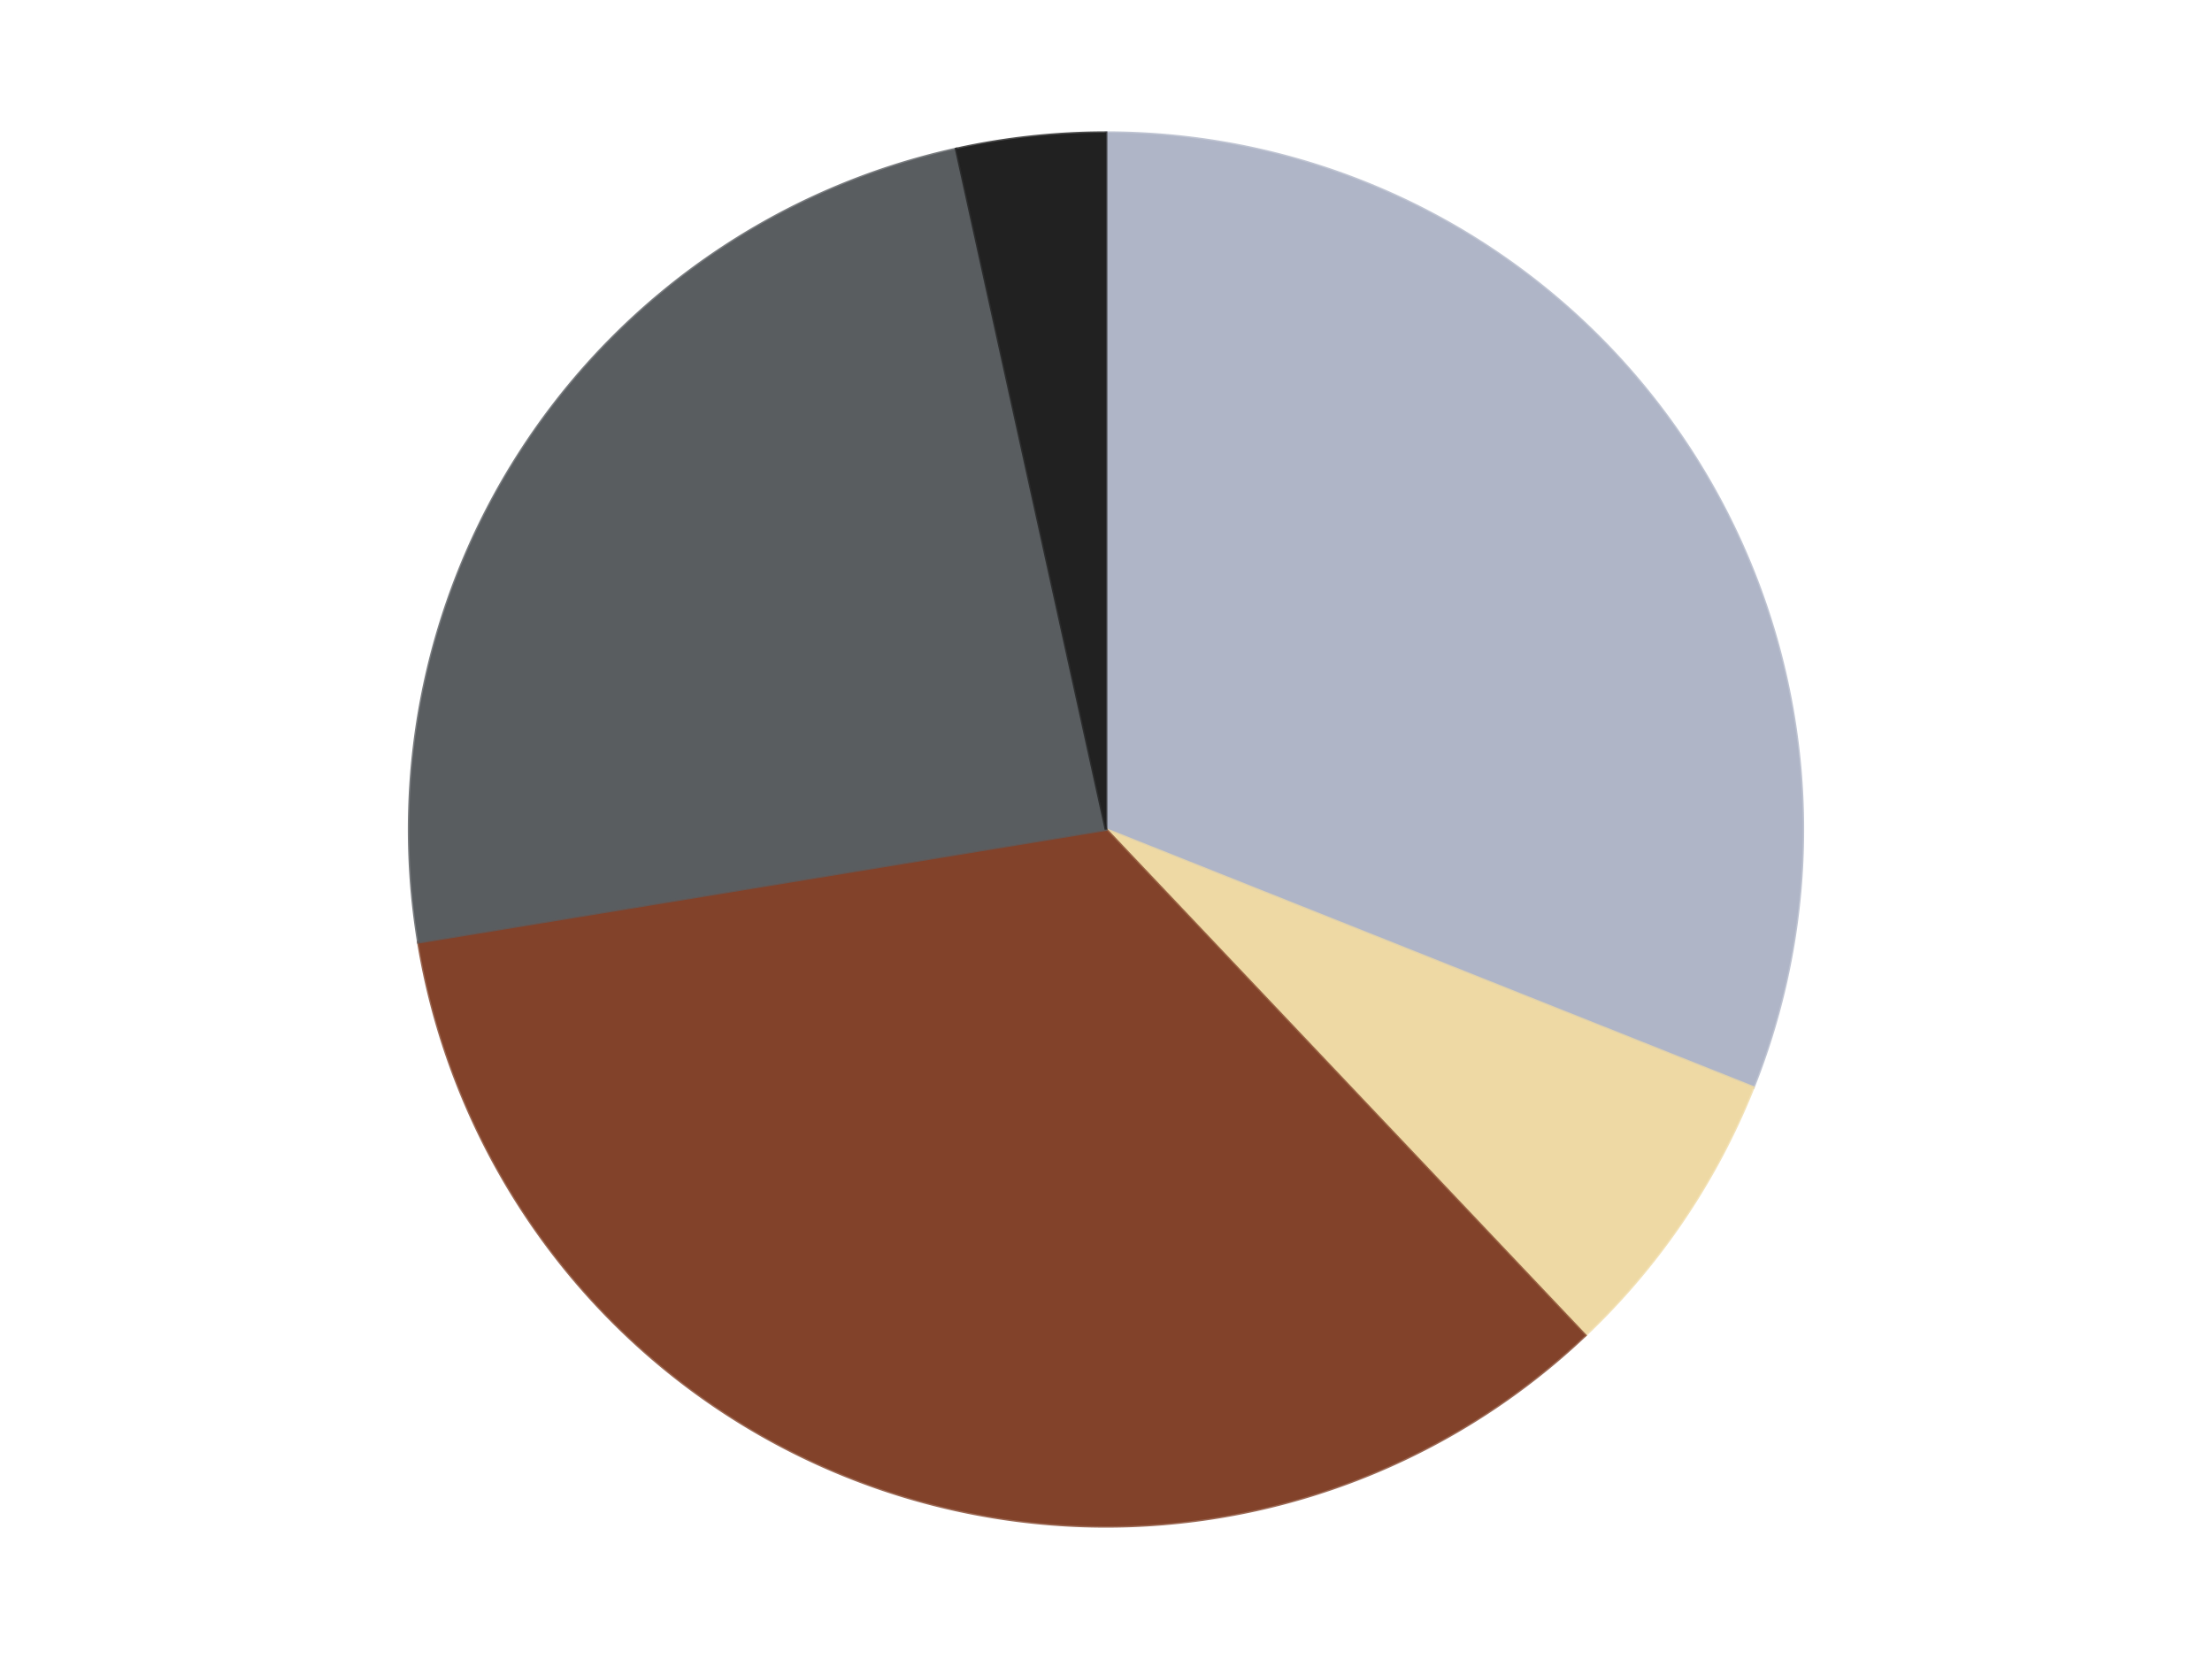
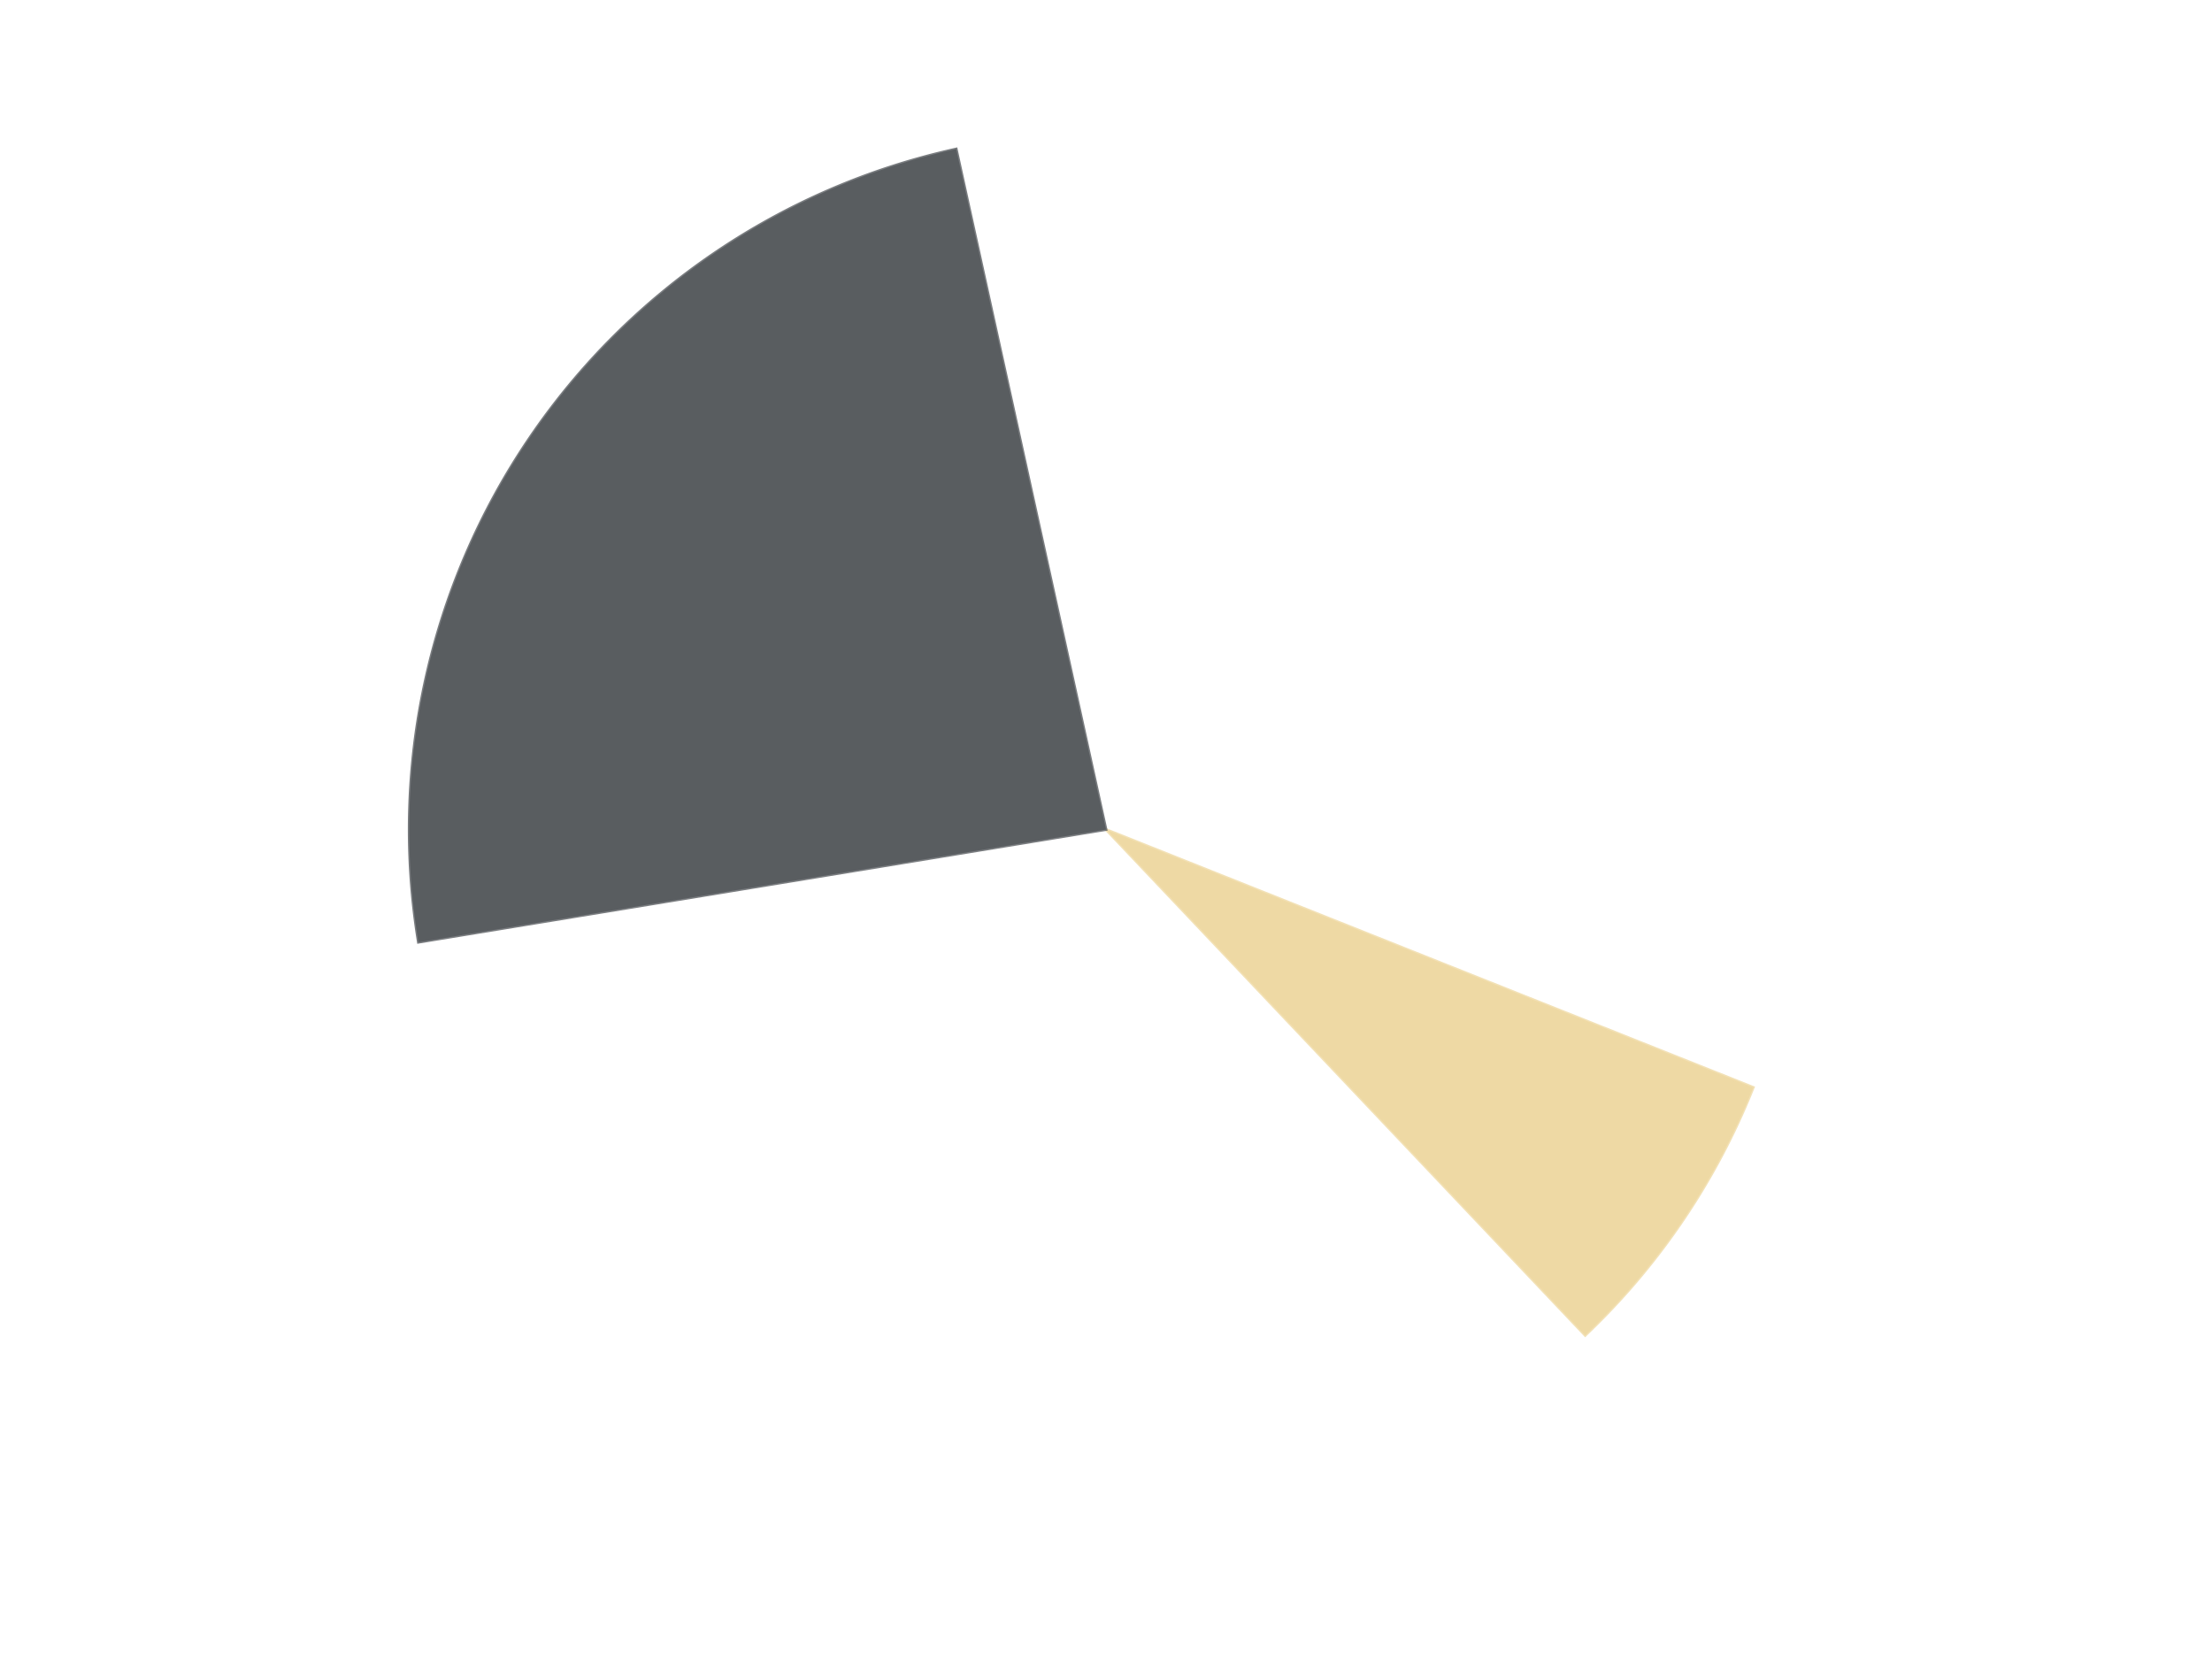
<svg xmlns="http://www.w3.org/2000/svg" xmlns:xlink="http://www.w3.org/1999/xlink" id="chart-cdaaa4a8-9ba4-4230-bdc7-d5d4be8ce66d" class="pygal-chart" viewBox="0 0 800 600">
  <defs>
    <style type="text/css">#chart-cdaaa4a8-9ba4-4230-bdc7-d5d4be8ce66d{-webkit-user-select:none;-webkit-font-smoothing:antialiased;font-family:Consolas,"Liberation Mono",Menlo,Courier,monospace}#chart-cdaaa4a8-9ba4-4230-bdc7-d5d4be8ce66d .title{font-family:Consolas,"Liberation Mono",Menlo,Courier,monospace;font-size:16px}#chart-cdaaa4a8-9ba4-4230-bdc7-d5d4be8ce66d .legends .legend text{font-family:Consolas,"Liberation Mono",Menlo,Courier,monospace;font-size:14px}#chart-cdaaa4a8-9ba4-4230-bdc7-d5d4be8ce66d .axis text{font-family:Consolas,"Liberation Mono",Menlo,Courier,monospace;font-size:10px}#chart-cdaaa4a8-9ba4-4230-bdc7-d5d4be8ce66d .axis text.major{font-family:Consolas,"Liberation Mono",Menlo,Courier,monospace;font-size:10px}#chart-cdaaa4a8-9ba4-4230-bdc7-d5d4be8ce66d .text-overlay text.value{font-family:Consolas,"Liberation Mono",Menlo,Courier,monospace;font-size:16px}#chart-cdaaa4a8-9ba4-4230-bdc7-d5d4be8ce66d .text-overlay text.label{font-family:Consolas,"Liberation Mono",Menlo,Courier,monospace;font-size:10px}#chart-cdaaa4a8-9ba4-4230-bdc7-d5d4be8ce66d .tooltip{font-family:Consolas,"Liberation Mono",Menlo,Courier,monospace;font-size:14px}#chart-cdaaa4a8-9ba4-4230-bdc7-d5d4be8ce66d text.no_data{font-family:Consolas,"Liberation Mono",Menlo,Courier,monospace;font-size:64px}
#chart-cdaaa4a8-9ba4-4230-bdc7-d5d4be8ce66d{background-color:transparent}#chart-cdaaa4a8-9ba4-4230-bdc7-d5d4be8ce66d path,#chart-cdaaa4a8-9ba4-4230-bdc7-d5d4be8ce66d line,#chart-cdaaa4a8-9ba4-4230-bdc7-d5d4be8ce66d rect,#chart-cdaaa4a8-9ba4-4230-bdc7-d5d4be8ce66d circle{-webkit-transition:150ms;-moz-transition:150ms;transition:150ms}#chart-cdaaa4a8-9ba4-4230-bdc7-d5d4be8ce66d .graph &gt; .background{fill:transparent}#chart-cdaaa4a8-9ba4-4230-bdc7-d5d4be8ce66d .plot &gt; .background{fill:transparent}#chart-cdaaa4a8-9ba4-4230-bdc7-d5d4be8ce66d .graph{fill:rgba(0,0,0,.87)}#chart-cdaaa4a8-9ba4-4230-bdc7-d5d4be8ce66d text.no_data{fill:rgba(0,0,0,1)}#chart-cdaaa4a8-9ba4-4230-bdc7-d5d4be8ce66d .title{fill:rgba(0,0,0,1)}#chart-cdaaa4a8-9ba4-4230-bdc7-d5d4be8ce66d .legends .legend text{fill:rgba(0,0,0,.87)}#chart-cdaaa4a8-9ba4-4230-bdc7-d5d4be8ce66d .legends .legend:hover text{fill:rgba(0,0,0,1)}#chart-cdaaa4a8-9ba4-4230-bdc7-d5d4be8ce66d .axis .line{stroke:rgba(0,0,0,1)}#chart-cdaaa4a8-9ba4-4230-bdc7-d5d4be8ce66d .axis .guide.line{stroke:rgba(0,0,0,.54)}#chart-cdaaa4a8-9ba4-4230-bdc7-d5d4be8ce66d .axis .major.line{stroke:rgba(0,0,0,.87)}#chart-cdaaa4a8-9ba4-4230-bdc7-d5d4be8ce66d .axis text.major{fill:rgba(0,0,0,1)}#chart-cdaaa4a8-9ba4-4230-bdc7-d5d4be8ce66d .axis.y .guides:hover .guide.line,#chart-cdaaa4a8-9ba4-4230-bdc7-d5d4be8ce66d .line-graph .axis.x .guides:hover .guide.line,#chart-cdaaa4a8-9ba4-4230-bdc7-d5d4be8ce66d .stackedline-graph .axis.x .guides:hover .guide.line,#chart-cdaaa4a8-9ba4-4230-bdc7-d5d4be8ce66d .xy-graph .axis.x .guides:hover .guide.line{stroke:rgba(0,0,0,1)}#chart-cdaaa4a8-9ba4-4230-bdc7-d5d4be8ce66d .axis .guides:hover text{fill:rgba(0,0,0,1)}#chart-cdaaa4a8-9ba4-4230-bdc7-d5d4be8ce66d .reactive{fill-opacity:1.0;stroke-opacity:.8;stroke-width:1}#chart-cdaaa4a8-9ba4-4230-bdc7-d5d4be8ce66d .ci{stroke:rgba(0,0,0,.87)}#chart-cdaaa4a8-9ba4-4230-bdc7-d5d4be8ce66d .reactive.active,#chart-cdaaa4a8-9ba4-4230-bdc7-d5d4be8ce66d .active .reactive{fill-opacity:0.6;stroke-opacity:.9;stroke-width:4}#chart-cdaaa4a8-9ba4-4230-bdc7-d5d4be8ce66d .ci .reactive.active{stroke-width:1.5}#chart-cdaaa4a8-9ba4-4230-bdc7-d5d4be8ce66d .series text{fill:rgba(0,0,0,1)}#chart-cdaaa4a8-9ba4-4230-bdc7-d5d4be8ce66d .tooltip rect{fill:transparent;stroke:rgba(0,0,0,1);-webkit-transition:opacity 150ms;-moz-transition:opacity 150ms;transition:opacity 150ms}#chart-cdaaa4a8-9ba4-4230-bdc7-d5d4be8ce66d .tooltip .label{fill:rgba(0,0,0,.87)}#chart-cdaaa4a8-9ba4-4230-bdc7-d5d4be8ce66d .tooltip .label{fill:rgba(0,0,0,.87)}#chart-cdaaa4a8-9ba4-4230-bdc7-d5d4be8ce66d .tooltip .legend{font-size:.8em;fill:rgba(0,0,0,.54)}#chart-cdaaa4a8-9ba4-4230-bdc7-d5d4be8ce66d .tooltip .x_label{font-size:.6em;fill:rgba(0,0,0,1)}#chart-cdaaa4a8-9ba4-4230-bdc7-d5d4be8ce66d .tooltip .xlink{font-size:.5em;text-decoration:underline}#chart-cdaaa4a8-9ba4-4230-bdc7-d5d4be8ce66d .tooltip .value{font-size:1.5em}#chart-cdaaa4a8-9ba4-4230-bdc7-d5d4be8ce66d .bound{font-size:.5em}#chart-cdaaa4a8-9ba4-4230-bdc7-d5d4be8ce66d .max-value{font-size:.75em;fill:rgba(0,0,0,.54)}#chart-cdaaa4a8-9ba4-4230-bdc7-d5d4be8ce66d .map-element{fill:transparent;stroke:rgba(0,0,0,.54) !important}#chart-cdaaa4a8-9ba4-4230-bdc7-d5d4be8ce66d .map-element .reactive{fill-opacity:inherit;stroke-opacity:inherit}#chart-cdaaa4a8-9ba4-4230-bdc7-d5d4be8ce66d .color-0,#chart-cdaaa4a8-9ba4-4230-bdc7-d5d4be8ce66d .color-0 a:visited{stroke:#F44336;fill:#F44336}#chart-cdaaa4a8-9ba4-4230-bdc7-d5d4be8ce66d .color-1,#chart-cdaaa4a8-9ba4-4230-bdc7-d5d4be8ce66d .color-1 a:visited{stroke:#3F51B5;fill:#3F51B5}#chart-cdaaa4a8-9ba4-4230-bdc7-d5d4be8ce66d .color-2,#chart-cdaaa4a8-9ba4-4230-bdc7-d5d4be8ce66d .color-2 a:visited{stroke:#009688;fill:#009688}#chart-cdaaa4a8-9ba4-4230-bdc7-d5d4be8ce66d .color-3,#chart-cdaaa4a8-9ba4-4230-bdc7-d5d4be8ce66d .color-3 a:visited{stroke:#FFC107;fill:#FFC107}#chart-cdaaa4a8-9ba4-4230-bdc7-d5d4be8ce66d .color-4,#chart-cdaaa4a8-9ba4-4230-bdc7-d5d4be8ce66d .color-4 a:visited{stroke:#FF5722;fill:#FF5722}#chart-cdaaa4a8-9ba4-4230-bdc7-d5d4be8ce66d .text-overlay .color-0 text{fill:black}#chart-cdaaa4a8-9ba4-4230-bdc7-d5d4be8ce66d .text-overlay .color-1 text{fill:black}#chart-cdaaa4a8-9ba4-4230-bdc7-d5d4be8ce66d .text-overlay .color-2 text{fill:black}#chart-cdaaa4a8-9ba4-4230-bdc7-d5d4be8ce66d .text-overlay .color-3 text{fill:black}#chart-cdaaa4a8-9ba4-4230-bdc7-d5d4be8ce66d .text-overlay .color-4 text{fill:black}
#chart-cdaaa4a8-9ba4-4230-bdc7-d5d4be8ce66d text.no_data{text-anchor:middle}#chart-cdaaa4a8-9ba4-4230-bdc7-d5d4be8ce66d .guide.line{fill:none}#chart-cdaaa4a8-9ba4-4230-bdc7-d5d4be8ce66d .centered{text-anchor:middle}#chart-cdaaa4a8-9ba4-4230-bdc7-d5d4be8ce66d .title{text-anchor:middle}#chart-cdaaa4a8-9ba4-4230-bdc7-d5d4be8ce66d .legends .legend text{fill-opacity:1}#chart-cdaaa4a8-9ba4-4230-bdc7-d5d4be8ce66d .axis.x text{text-anchor:middle}#chart-cdaaa4a8-9ba4-4230-bdc7-d5d4be8ce66d .axis.x:not(.web) text[transform]{text-anchor:start}#chart-cdaaa4a8-9ba4-4230-bdc7-d5d4be8ce66d .axis.x:not(.web) text[transform].backwards{text-anchor:end}#chart-cdaaa4a8-9ba4-4230-bdc7-d5d4be8ce66d .axis.y text{text-anchor:end}#chart-cdaaa4a8-9ba4-4230-bdc7-d5d4be8ce66d .axis.y text[transform].backwards{text-anchor:start}#chart-cdaaa4a8-9ba4-4230-bdc7-d5d4be8ce66d .axis.y2 text{text-anchor:start}#chart-cdaaa4a8-9ba4-4230-bdc7-d5d4be8ce66d .axis.y2 text[transform].backwards{text-anchor:end}#chart-cdaaa4a8-9ba4-4230-bdc7-d5d4be8ce66d .axis .guide.line{stroke-dasharray:4,4;stroke:black}#chart-cdaaa4a8-9ba4-4230-bdc7-d5d4be8ce66d .axis .major.guide.line{stroke-dasharray:6,6;stroke:black}#chart-cdaaa4a8-9ba4-4230-bdc7-d5d4be8ce66d .horizontal .axis.y .guide.line,#chart-cdaaa4a8-9ba4-4230-bdc7-d5d4be8ce66d .horizontal .axis.y2 .guide.line,#chart-cdaaa4a8-9ba4-4230-bdc7-d5d4be8ce66d .vertical .axis.x .guide.line{opacity:0}#chart-cdaaa4a8-9ba4-4230-bdc7-d5d4be8ce66d .horizontal .axis.always_show .guide.line,#chart-cdaaa4a8-9ba4-4230-bdc7-d5d4be8ce66d .vertical .axis.always_show .guide.line{opacity:1 !important}#chart-cdaaa4a8-9ba4-4230-bdc7-d5d4be8ce66d .axis.y .guides:hover .guide.line,#chart-cdaaa4a8-9ba4-4230-bdc7-d5d4be8ce66d .axis.y2 .guides:hover .guide.line,#chart-cdaaa4a8-9ba4-4230-bdc7-d5d4be8ce66d .axis.x .guides:hover .guide.line{opacity:1}#chart-cdaaa4a8-9ba4-4230-bdc7-d5d4be8ce66d .axis .guides:hover text{opacity:1}#chart-cdaaa4a8-9ba4-4230-bdc7-d5d4be8ce66d .nofill{fill:none}#chart-cdaaa4a8-9ba4-4230-bdc7-d5d4be8ce66d .subtle-fill{fill-opacity:.2}#chart-cdaaa4a8-9ba4-4230-bdc7-d5d4be8ce66d .dot{stroke-width:1px;fill-opacity:1;stroke-opacity:1}#chart-cdaaa4a8-9ba4-4230-bdc7-d5d4be8ce66d .dot.active{stroke-width:5px}#chart-cdaaa4a8-9ba4-4230-bdc7-d5d4be8ce66d .dot.negative{fill:transparent}#chart-cdaaa4a8-9ba4-4230-bdc7-d5d4be8ce66d text,#chart-cdaaa4a8-9ba4-4230-bdc7-d5d4be8ce66d tspan{stroke:none !important}#chart-cdaaa4a8-9ba4-4230-bdc7-d5d4be8ce66d .series text.active{opacity:1}#chart-cdaaa4a8-9ba4-4230-bdc7-d5d4be8ce66d .tooltip rect{fill-opacity:.95;stroke-width:.5}#chart-cdaaa4a8-9ba4-4230-bdc7-d5d4be8ce66d .tooltip text{fill-opacity:1}#chart-cdaaa4a8-9ba4-4230-bdc7-d5d4be8ce66d .showable{visibility:hidden}#chart-cdaaa4a8-9ba4-4230-bdc7-d5d4be8ce66d .showable.shown{visibility:visible}#chart-cdaaa4a8-9ba4-4230-bdc7-d5d4be8ce66d .gauge-background{fill:rgba(229,229,229,1);stroke:none}#chart-cdaaa4a8-9ba4-4230-bdc7-d5d4be8ce66d .bg-lines{stroke:transparent;stroke-width:2px}</style>
    <script type="text/javascript">window.pygal = window.pygal || {};window.pygal.config = window.pygal.config || {};window.pygal.config['cdaaa4a8-9ba4-4230-bdc7-d5d4be8ce66d'] = {"allow_interruptions": false, "box_mode": "extremes", "classes": ["pygal-chart"], "css": ["file://style.css", "file://graph.css"], "defs": [], "disable_xml_declaration": false, "dots_size": 2.5, "dynamic_print_values": false, "explicit_size": false, "fill": false, "force_uri_protocol": "https", "formatter": null, "half_pie": false, "height": 600, "include_x_axis": false, "inner_radius": 0, "interpolate": null, "interpolation_parameters": {}, "interpolation_precision": 250, "inverse_y_axis": false, "js": ["//kozea.github.io/pygal.js/2.0.x/pygal-tooltips.min.js"], "legend_at_bottom": false, "legend_at_bottom_columns": null, "legend_box_size": 12, "logarithmic": false, "margin": 20, "margin_bottom": null, "margin_left": null, "margin_right": null, "margin_top": null, "max_scale": 16, "min_scale": 4, "missing_value_fill_truncation": "x", "no_data_text": "No data", "no_prefix": false, "order_min": null, "pretty_print": false, "print_labels": false, "print_values": false, "print_values_position": "center", "print_zeroes": true, "range": null, "rounded_bars": null, "secondary_range": null, "show_dots": true, "show_legend": false, "show_minor_x_labels": true, "show_minor_y_labels": true, "show_only_major_dots": false, "show_x_guides": false, "show_x_labels": true, "show_y_guides": true, "show_y_labels": true, "spacing": 10, "stack_from_top": false, "strict": false, "stroke": true, "stroke_style": null, "style": {"background": "transparent", "ci_colors": [], "colors": ["#F44336", "#3F51B5", "#009688", "#FFC107", "#FF5722", "#9C27B0", "#03A9F4", "#8BC34A", "#FF9800", "#E91E63", "#2196F3", "#4CAF50", "#FFEB3B", "#673AB7", "#00BCD4", "#CDDC39", "#9E9E9E", "#607D8B"], "dot_opacity": "1", "font_family": "Consolas, \"Liberation Mono\", Menlo, Courier, monospace", "foreground": "rgba(0, 0, 0, .87)", "foreground_strong": "rgba(0, 0, 0, 1)", "foreground_subtle": "rgba(0, 0, 0, .54)", "guide_stroke_color": "black", "guide_stroke_dasharray": "4,4", "label_font_family": "Consolas, \"Liberation Mono\", Menlo, Courier, monospace", "label_font_size": 10, "legend_font_family": "Consolas, \"Liberation Mono\", Menlo, Courier, monospace", "legend_font_size": 14, "major_guide_stroke_color": "black", "major_guide_stroke_dasharray": "6,6", "major_label_font_family": "Consolas, \"Liberation Mono\", Menlo, Courier, monospace", "major_label_font_size": 10, "no_data_font_family": "Consolas, \"Liberation Mono\", Menlo, Courier, monospace", "no_data_font_size": 64, "opacity": "1.0", "opacity_hover": "0.6", "plot_background": "transparent", "stroke_opacity": ".8", "stroke_opacity_hover": ".9", "stroke_width": "1", "stroke_width_hover": "4", "title_font_family": "Consolas, \"Liberation Mono\", Menlo, Courier, monospace", "title_font_size": 16, "tooltip_font_family": "Consolas, \"Liberation Mono\", Menlo, Courier, monospace", "tooltip_font_size": 14, "transition": "150ms", "value_background": "rgba(229, 229, 229, 1)", "value_colors": [], "value_font_family": "Consolas, \"Liberation Mono\", Menlo, Courier, monospace", "value_font_size": 16, "value_label_font_family": "Consolas, \"Liberation Mono\", Menlo, Courier, monospace", "value_label_font_size": 10}, "title": null, "tooltip_border_radius": 0, "tooltip_fancy_mode": true, "truncate_label": null, "truncate_legend": null, "width": 800, "x_label_rotation": 0, "x_labels": null, "x_labels_major": null, "x_labels_major_count": null, "x_labels_major_every": null, "x_title": null, "xrange": null, "y_label_rotation": 0, "y_labels": null, "y_labels_major": null, "y_labels_major_count": null, "y_labels_major_every": null, "y_title": null, "zero": 0, "legends": ["Light Bluish Gray", "Tan", "Reddish Brown", "Dark Bluish Gray", "Black"]}</script>
    <script type="text/javascript" xlink:href="https://kozea.github.io/pygal.js/2.0.x/pygal-tooltips.min.js" />
  </defs>
  <title>Pygal</title>
  <g class="graph pie-graph vertical">
-     <rect x="0" y="0" width="800" height="600" class="background" />
    <g transform="translate(20, 20)" class="plot">
      <rect x="0" y="0" width="760" height="560" class="background" />
      <g class="series serie-0 color-0">
        <g class="slices">
          <g class="slice" style="fill: #AFB5C7; stroke: #AFB5C7">
-             <path d="M380 28 A252 252 0 0 1 614.102 373.275 L380 280 A0 0 0 0 0 380 280 z" class="slice reactive tooltip-trigger" />
            <desc class="value">9</desc>
            <desc class="x centered">484.2888137677682</desc>
            <desc class="y centered">209.29042976433982</desc>
          </g>
        </g>
      </g>
      <g class="series serie-1 color-1">
        <g class="slices">
          <g class="slice" style="fill: #EED9A4; stroke: #EED9A4">
            <path d="M614.102 373.275 A252 252 0 0 1 553.3 462.951 L380 280 A0 0 0 0 0 380 280 z" class="slice reactive tooltip-trigger" />
            <desc class="value">2</desc>
            <desc class="x centered">484.2888137677682</desc>
            <desc class="y centered">350.7095702356602</desc>
          </g>
        </g>
      </g>
      <g class="series serie-2 color-2">
        <g class="slices">
          <g class="slice" style="fill: #82422A; stroke: #82422A">
-             <path d="M553.3 462.951 A252 252 0 0 1 131.32 320.769 L380 280 A0 0 0 0 0 380 280 z" class="slice reactive tooltip-trigger" />
            <desc class="value">10</desc>
            <desc class="x centered">339.76800720286656</desc>
            <desc class="y centered">399.4042995690331</desc>
          </g>
        </g>
      </g>
      <g class="series serie-3 color-3">
        <g class="slices">
          <g class="slice" style="fill: #595D60; stroke: #595D60">
            <path d="M131.32 320.769 A252 252 0 0 1 325.827 33.892 L380 280 A0 0 0 0 0 380 280 z" class="slice reactive tooltip-trigger" />
            <desc class="value">7</desc>
            <desc class="x centered">275.71118623223174</desc>
            <desc class="y centered">209.29042976433982</desc>
          </g>
        </g>
      </g>
      <g class="series serie-4 color-4">
        <g class="slices">
          <g class="slice" style="fill: #212121; stroke: #212121">
-             <path d="M325.827 33.892 A252 252 0 0 1 380 28 L380 280 A0 0 0 0 0 380 280 z" class="slice reactive tooltip-trigger" />
            <desc class="value">1</desc>
            <desc class="x centered">366.37700367858326</desc>
            <desc class="y centered">154.7386173985507</desc>
          </g>
        </g>
      </g>
    </g>
    <g class="titles" />
    <g transform="translate(20, 20)" class="plot overlay">
      <g class="series serie-0 color-0" />
      <g class="series serie-1 color-1" />
      <g class="series serie-2 color-2" />
      <g class="series serie-3 color-3" />
      <g class="series serie-4 color-4" />
    </g>
    <g transform="translate(20, 20)" class="plot text-overlay">
      <g class="series serie-0 color-0" />
      <g class="series serie-1 color-1" />
      <g class="series serie-2 color-2" />
      <g class="series serie-3 color-3" />
      <g class="series serie-4 color-4" />
    </g>
    <g transform="translate(20, 20)" class="plot tooltip-overlay">
      <g transform="translate(0 0)" style="opacity: 0" class="tooltip">
        <rect rx="0" ry="0" width="0" height="0" class="tooltip-box" />
        <g class="text" />
      </g>
    </g>
  </g>
</svg>